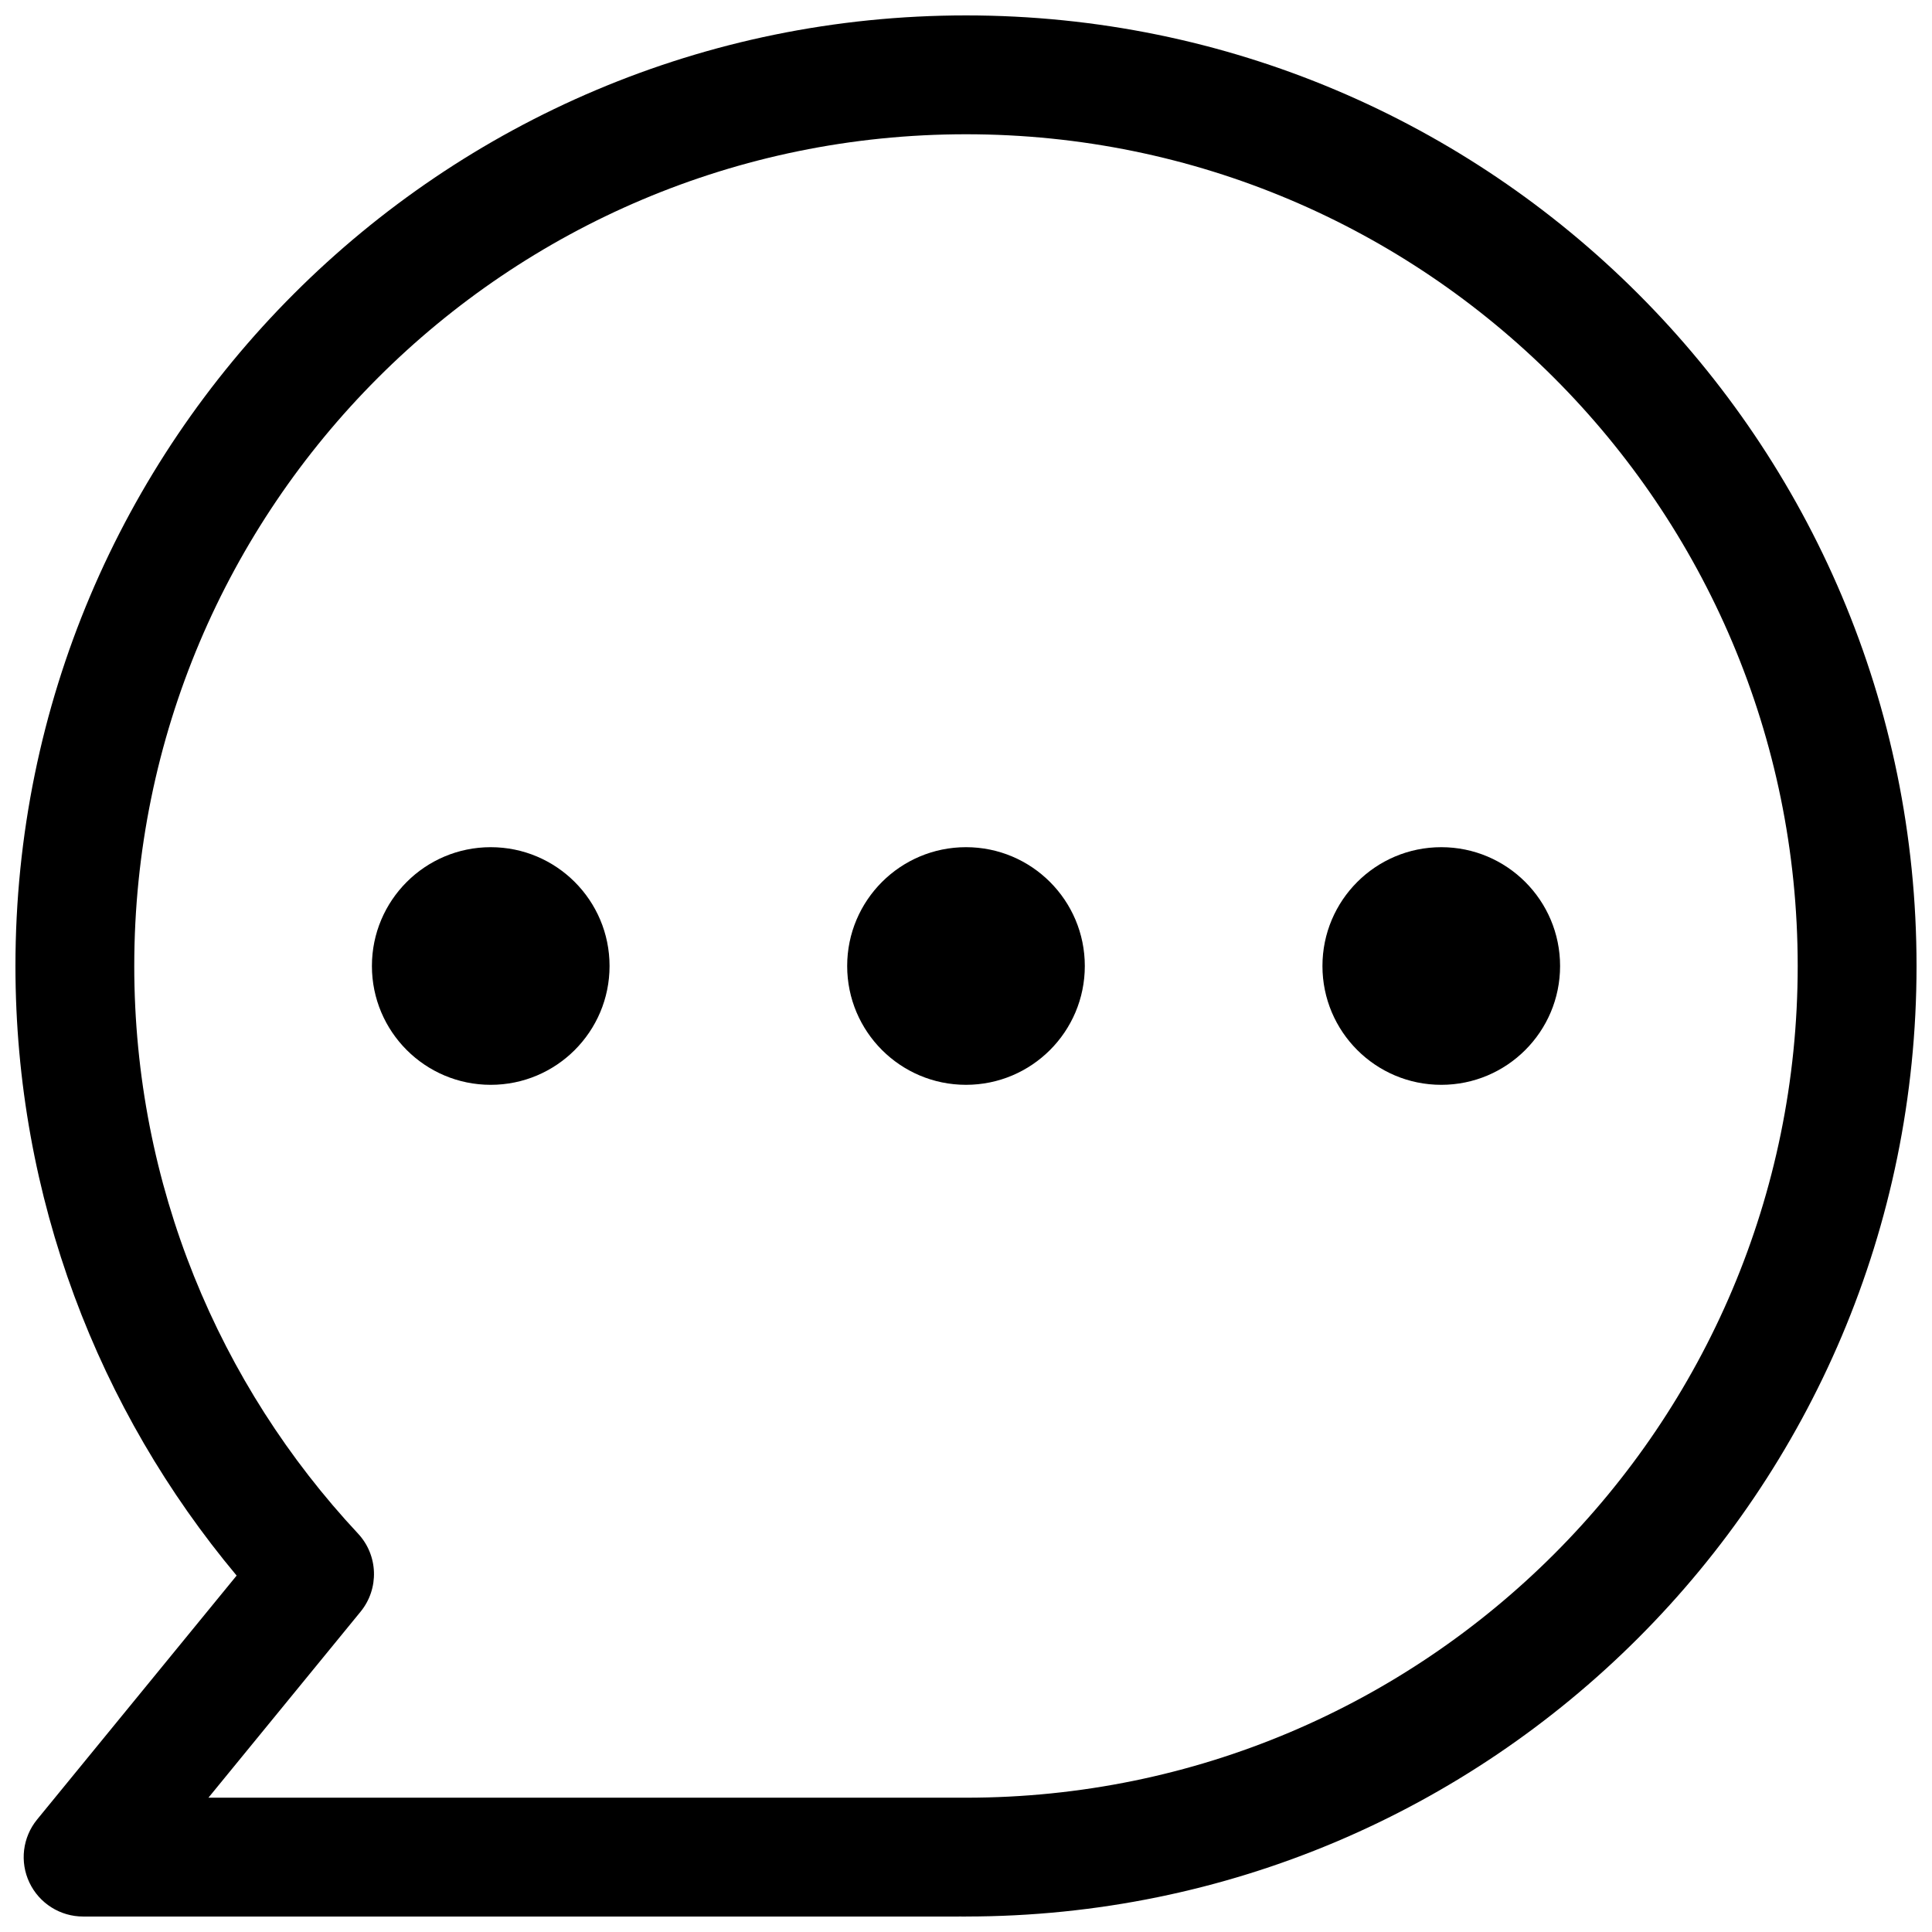
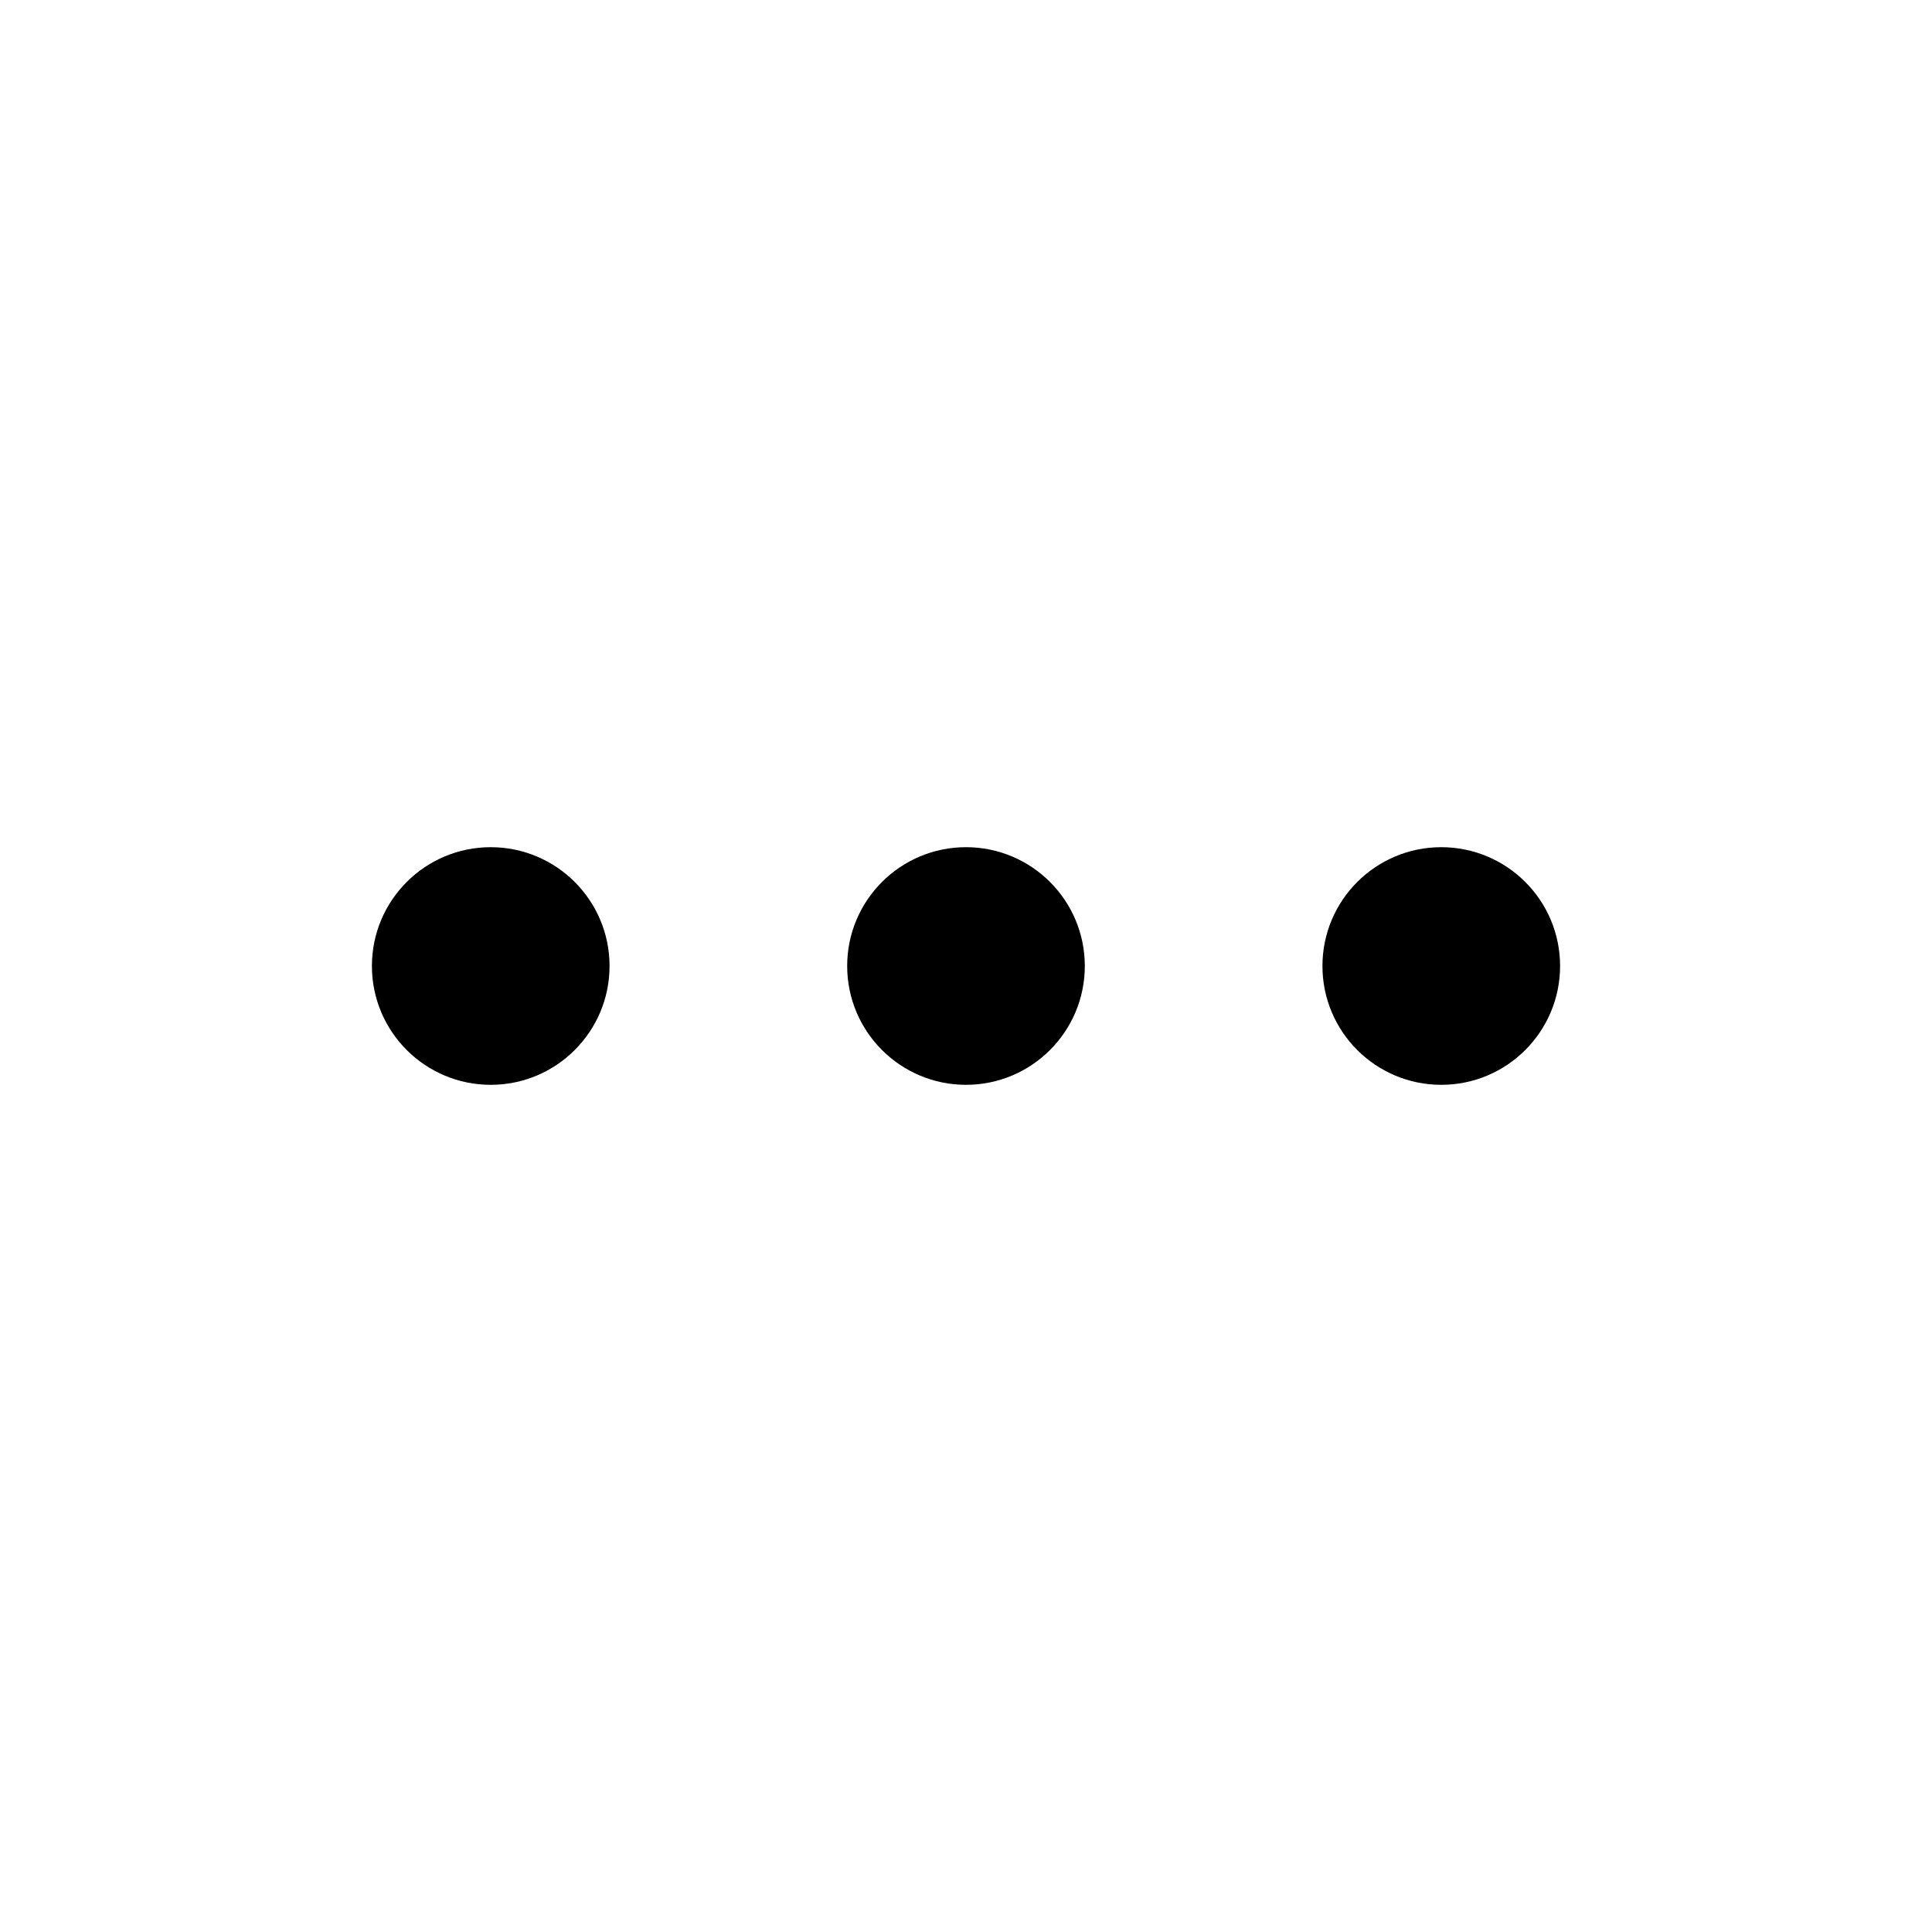
<svg xmlns="http://www.w3.org/2000/svg" width="800px" height="800px" version="1.1" viewBox="144 144 512 512">
  <defs>
    <clipPath id="a">
-       <path d="m148.09 148.09h503.81v503.81h-503.81z" />
-     </clipPath>
+       </clipPath>
  </defs>
-   <path d="m274.05 431.49c-17.391 0-31.488-14.098-31.488-31.488s14.098-31.488 31.488-31.488 31.488 14.098 31.488 31.488-14.098 31.488-31.488 31.488z" />
+   <path d="m274.05 431.49c-17.391 0-31.488-14.098-31.488-31.488s14.098-31.488 31.488-31.488 31.488 14.098 31.488 31.488-14.098 31.488-31.488 31.488" />
  <path d="m368.51 400c0 17.391 14.098 31.488 31.488 31.488s31.488-14.098 31.488-31.488-14.098-31.488-31.488-31.488-31.488 14.098-31.488 31.488z" />
  <path d="m525.95 431.49c-17.391 0-31.488-14.098-31.488-31.488s14.098-31.488 31.488-31.488 31.488 14.098 31.488 31.488-14.098 31.488-31.488 31.488z" />
  <g clip-path="url(#a)">
    <path d="m400 651.9c-0.586 0-1.168 0-1.754-0.004-0.145 0.004-0.289 0.004-0.434 0.004h-231.79c-6.082 0-11.621-3.504-14.227-9s-1.812-12 2.039-16.711l52.875-64.645c-36.582-43.723-58.617-100.08-58.617-161.55 0-139.12 112.78-251.91 251.91-251.91 139.12 0 251.9 112.78 251.9 251.91 0 139.12-112.78 251.9-251.9 251.9zm-220.42-251.9c0-121.73 98.684-220.42 220.42-220.42 121.73 0 220.41 98.684 220.41 220.42 0 121.73-98.684 220.41-220.41 220.41-0.684 0-1.371-0.004-2.051-0.008-0.137-0.004-0.27 0-0.406 0l-0.297 0.008h-198.01l40.316-49.289c4.992-6.106 4.703-14.953-0.68-20.715-36.797-39.398-59.293-92.262-59.293-150.41z" fill-rule="evenodd" />
  </g>
</svg>